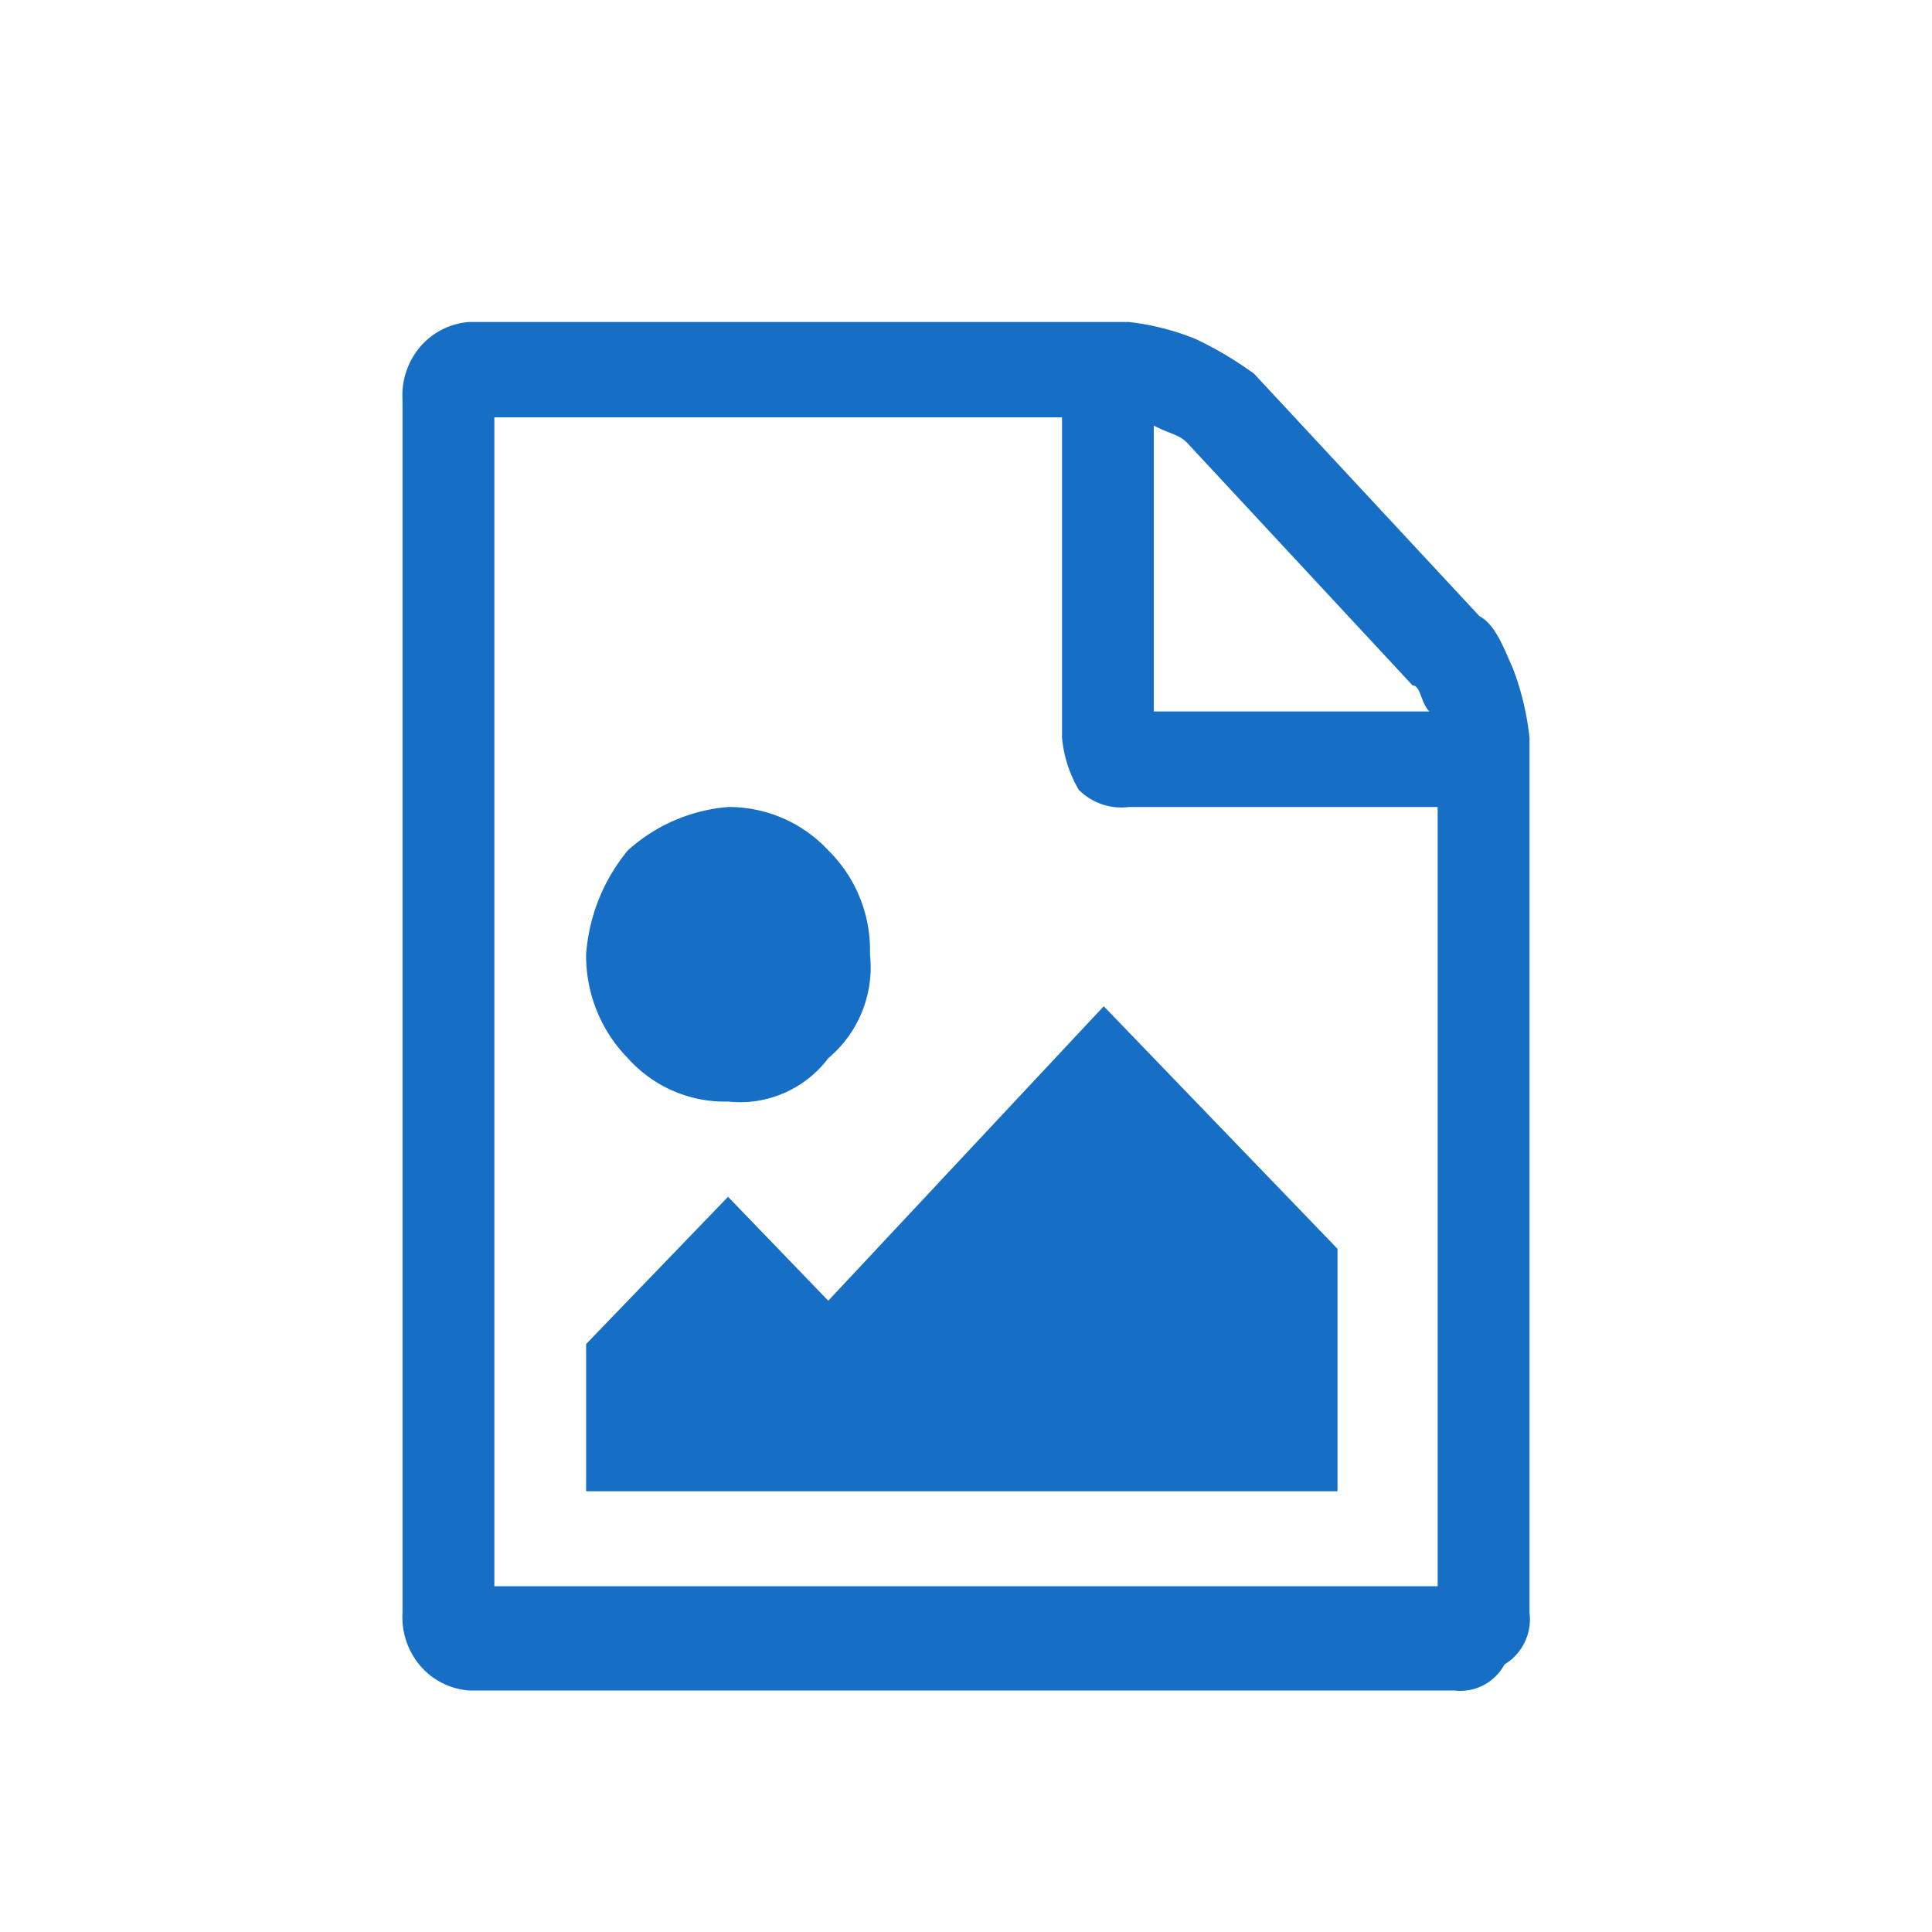
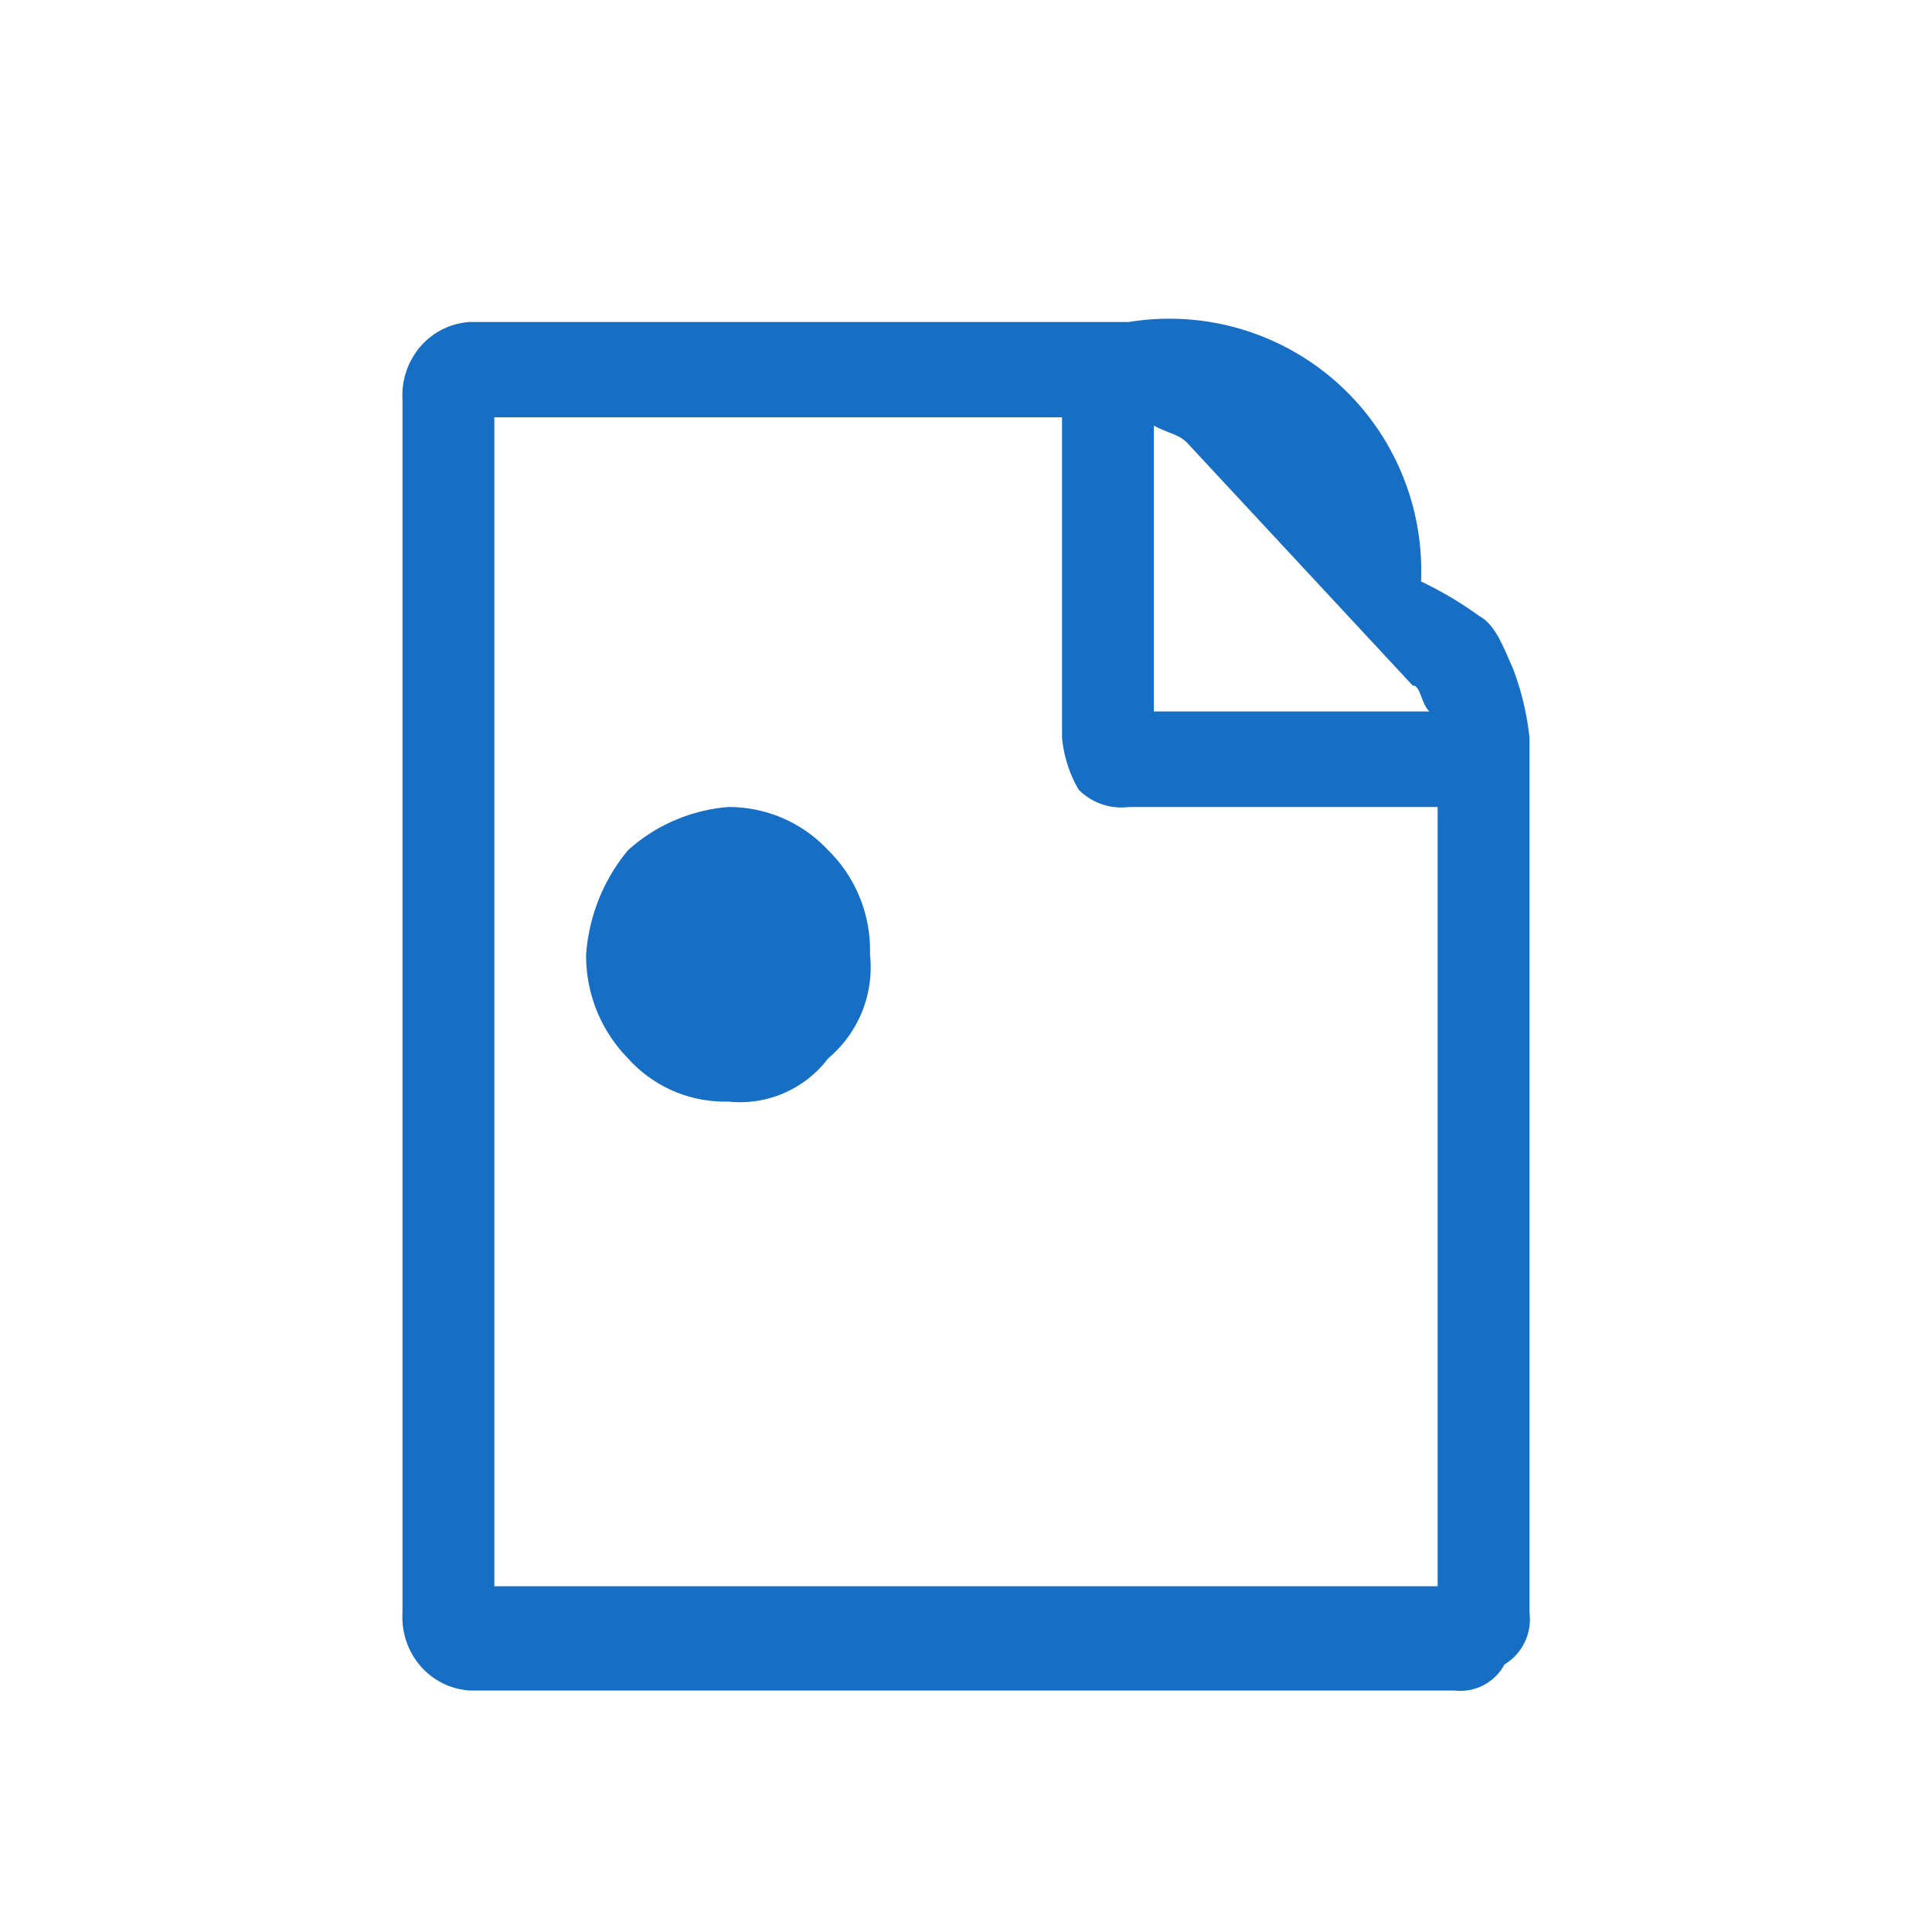
<svg xmlns="http://www.w3.org/2000/svg" width="24" height="24" viewBox="0 0 24 24">
  <title>neu</title>
  <path d="M9.044,13.684a1.374,1.374,0,0,0,1.245-.538,1.475,1.475,0,0,0,.518-1.292,1.738,1.738,0,0,0-.518-1.291,1.687,1.687,0,0,0-1.245-.538,2.114,2.114,0,0,0-1.244.538,2.285,2.285,0,0,0-.519,1.291A1.818,1.818,0,0,0,7.8,13.146,1.614,1.614,0,0,0,9.044,13.684Z" style="fill:#176FC5" />
-   <path d="M18.793,8.3c-.1-.215-.208-.538-.415-.646l-2.8-3.012a4.5,4.5,0,0,0-.726-.431A3.128,3.128,0,0,0,14.022,4H5.83a.887.887,0,0,0-.623.323A.933.933,0,0,0,5,4.968V20.032a.933.933,0,0,0,.207.645A.887.887,0,0,0,5.83,21H18.067a.622.622,0,0,0,.622-.323A.657.657,0,0,0,19,20.032V9.165A3.452,3.452,0,0,0,18.793,8.3Zm-4.46-3.013c.208.108.311.108.415.215l2.8,3.013c.1,0,.1.215.208.323H14.333Zm3.526,14.418H6.141V5.184h7.052V9.165a1.561,1.561,0,0,0,.207.645.744.744,0,0,0,.622.215h3.837Z" style="fill:#176FC5" />
-   <polygon points="10.289 16.158 9.044 14.867 7.281 16.696 7.281 18.525 16.615 18.525 16.615 15.513 13.711 12.5 10.289 16.158" style="fill:#176FC5" />
+   <path d="M18.793,8.3c-.1-.215-.208-.538-.415-.646a4.5,4.5,0,0,0-.726-.431A3.128,3.128,0,0,0,14.022,4H5.83a.887.887,0,0,0-.623.323A.933.933,0,0,0,5,4.968V20.032a.933.933,0,0,0,.207.645A.887.887,0,0,0,5.83,21H18.067a.622.622,0,0,0,.622-.323A.657.657,0,0,0,19,20.032V9.165A3.452,3.452,0,0,0,18.793,8.3Zm-4.46-3.013c.208.108.311.108.415.215l2.8,3.013c.1,0,.1.215.208.323H14.333Zm3.526,14.418H6.141V5.184h7.052V9.165a1.561,1.561,0,0,0,.207.645.744.744,0,0,0,.622.215h3.837Z" style="fill:#176FC5" />
</svg>